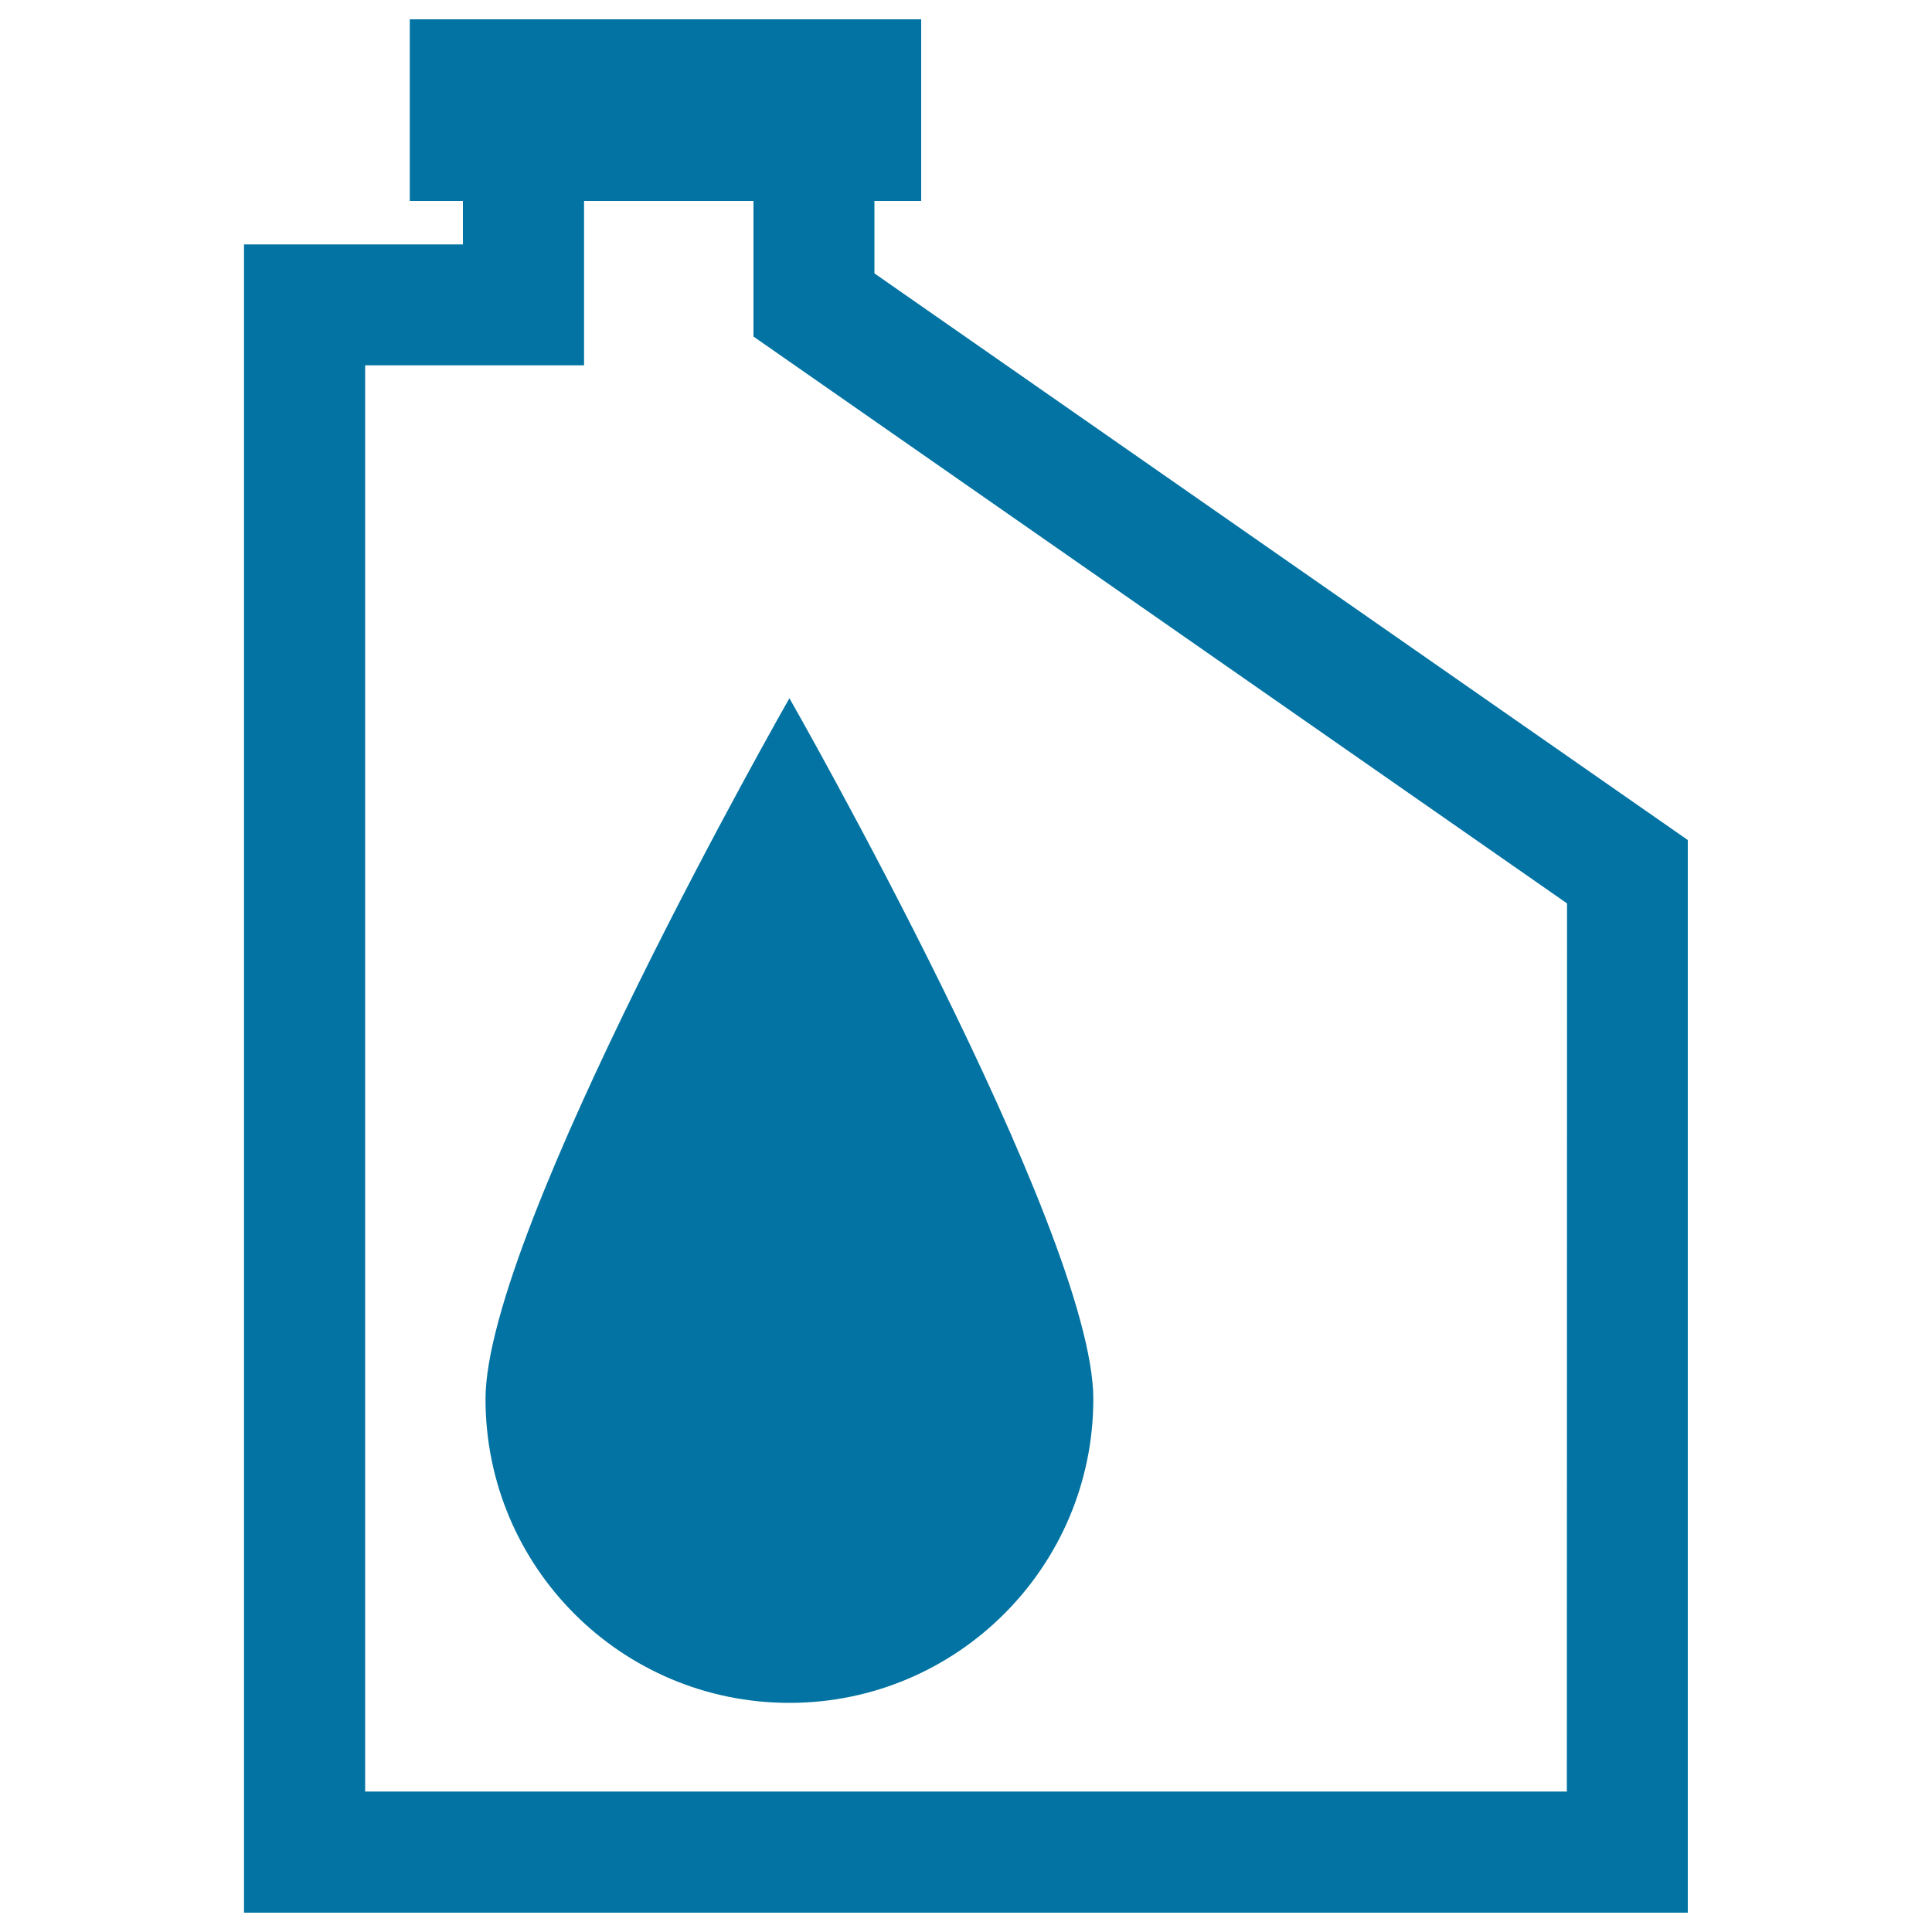
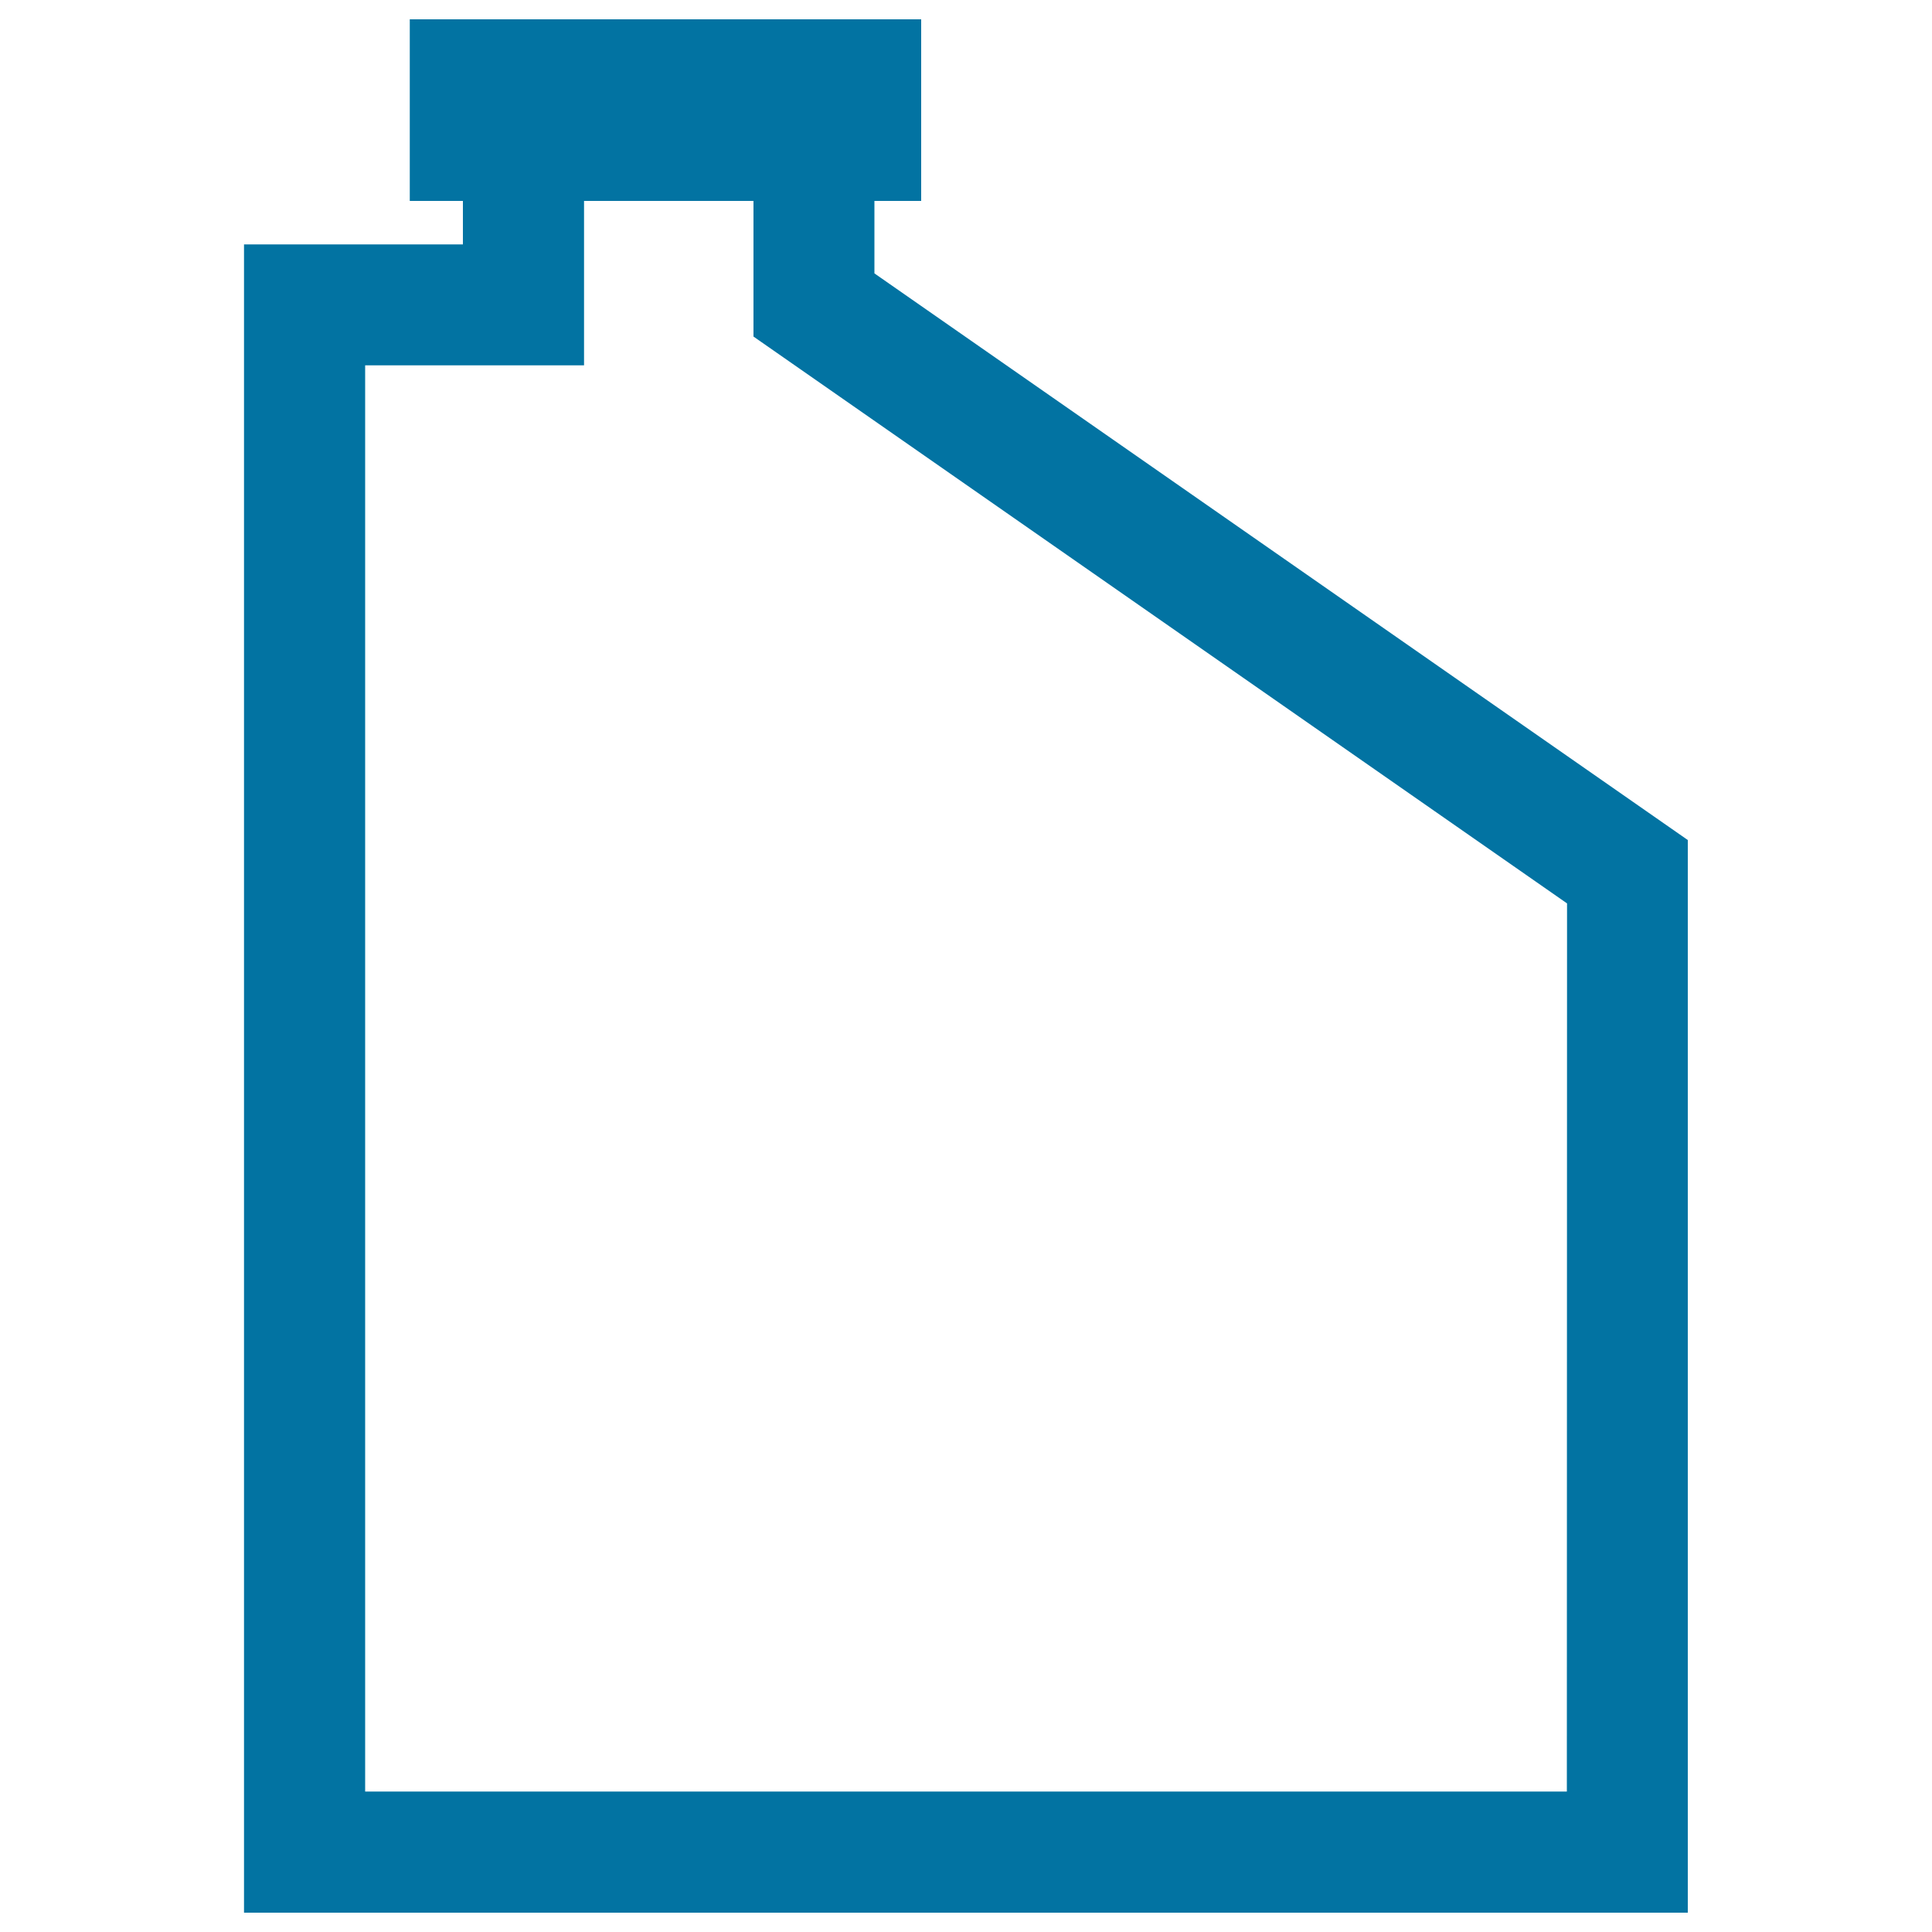
<svg xmlns="http://www.w3.org/2000/svg" viewBox="0 0 1000 1000" style="fill:#0273a2">
  <title>Oil Can With Big Drop SVG icon</title>
  <g>
    <g>
-       <path d="M408.6,881.4c86.8,0,157.3-70.5,157.3-157.3c0-87-157.3-362.7-157.3-362.7S251.3,637,251.3,724.1C251.3,811,321.6,881.4,408.6,881.4z" />
      <path d="M452.6,141.5V104h24.2V10H212.1v94h27.5v22.5H126.3V990h747.3V434.8L452.6,141.5z M811,927.3H189V189.1h113.3V104h87.7v70.2l421.1,293.4L811,927.3L811,927.3L811,927.3z" />
    </g>
  </g>
</svg>